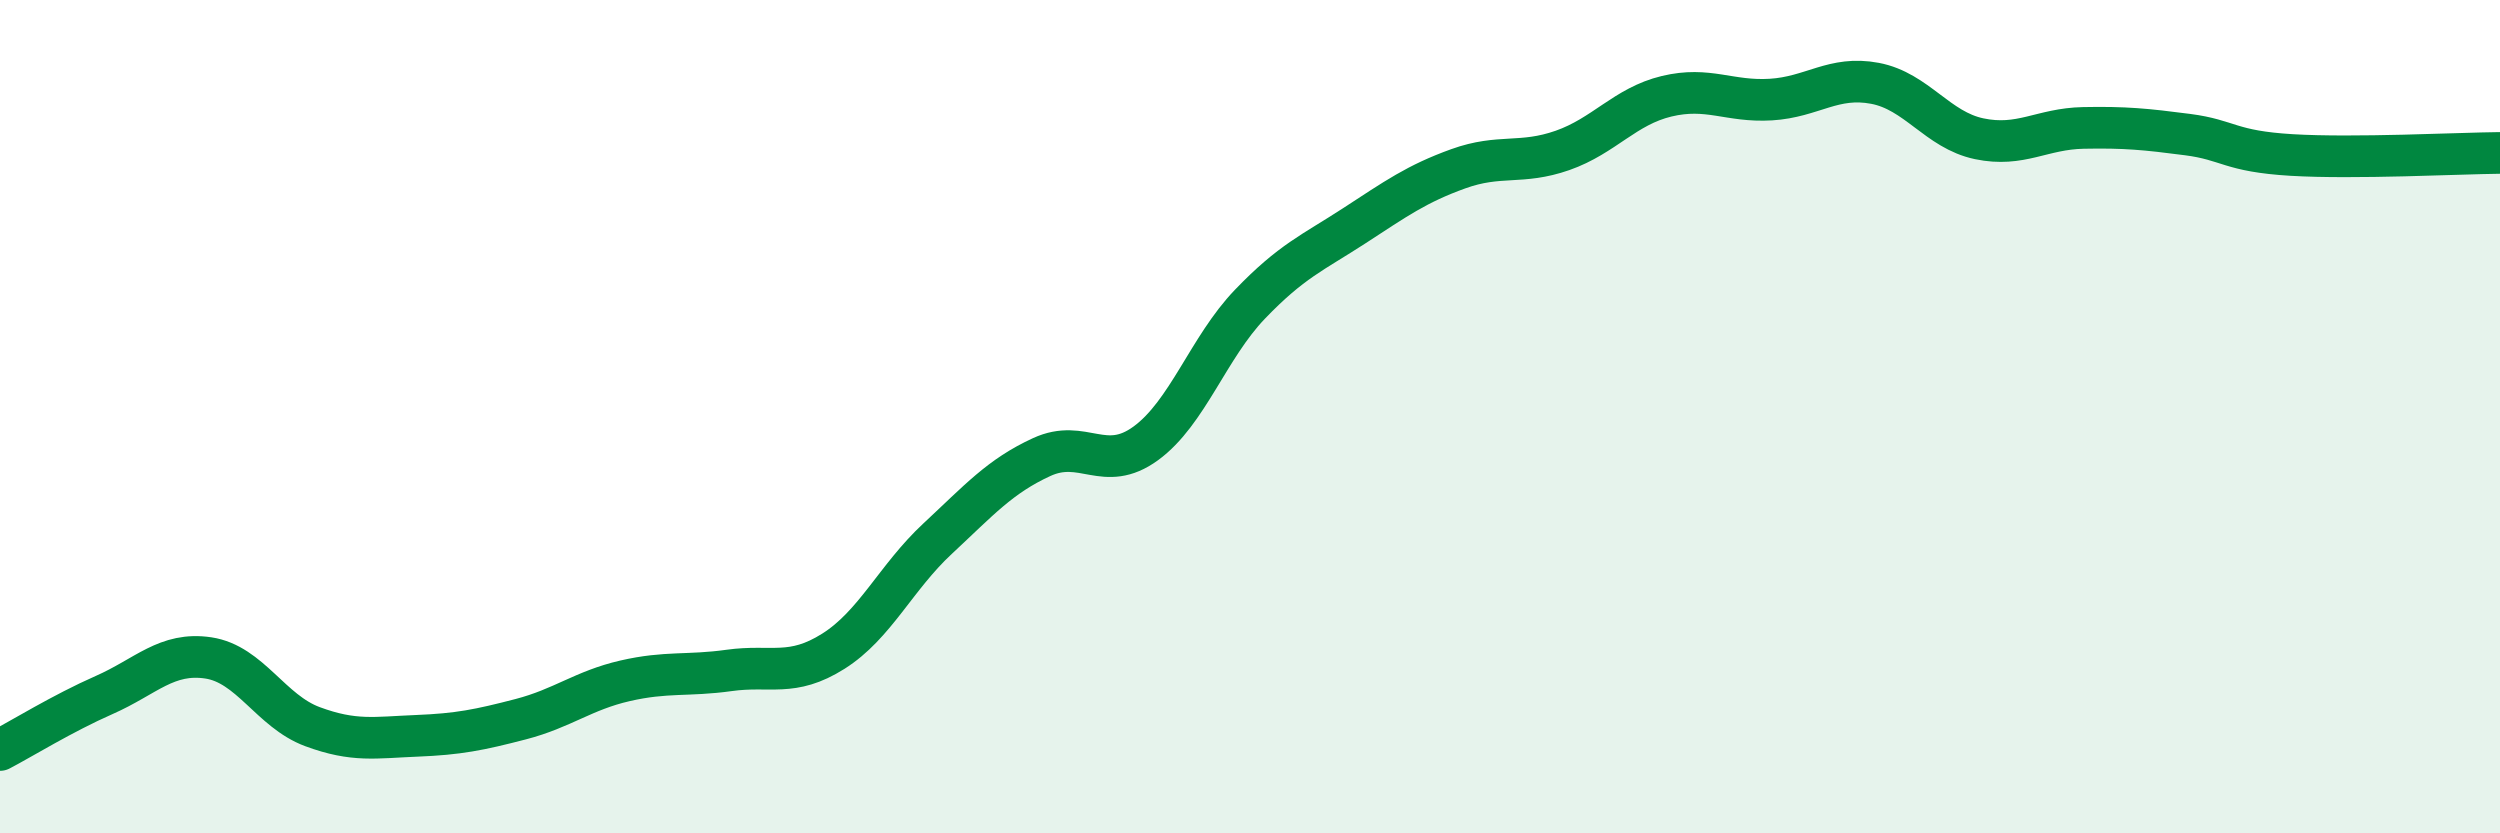
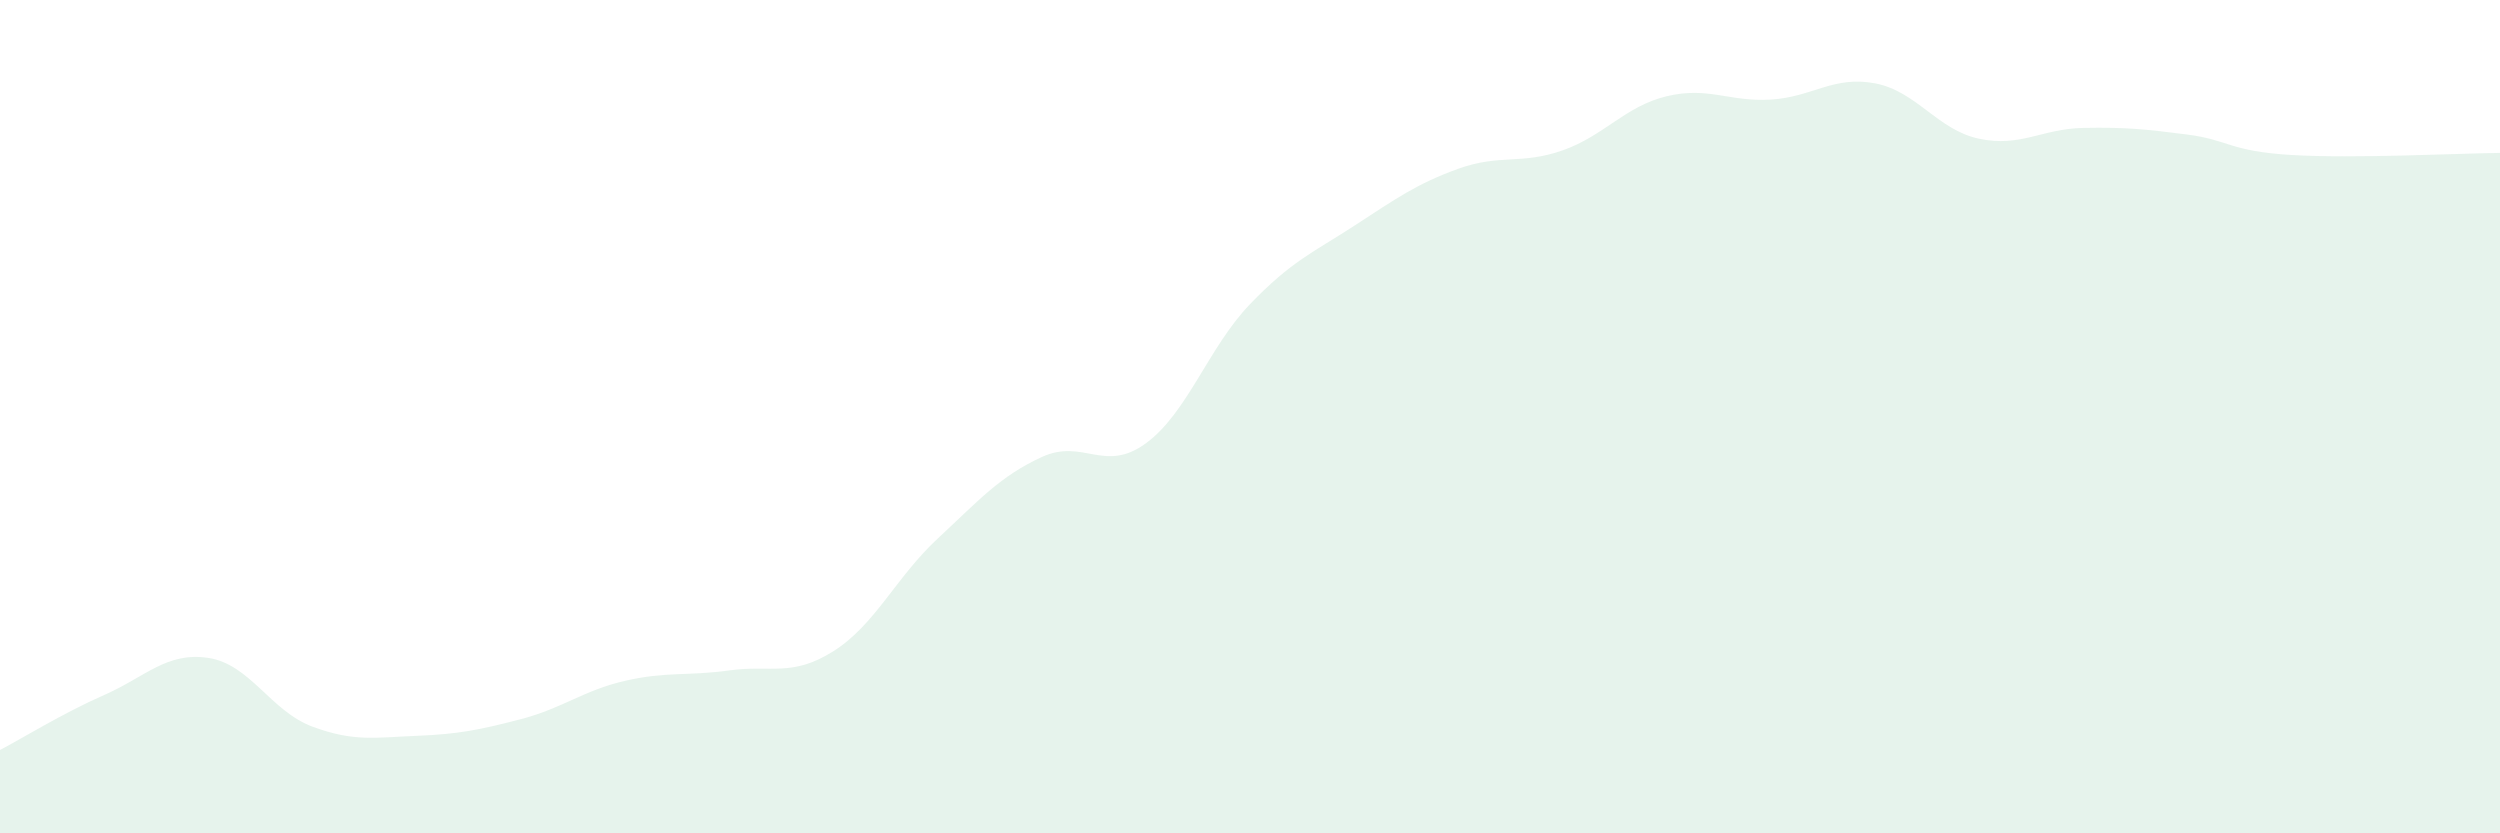
<svg xmlns="http://www.w3.org/2000/svg" width="60" height="20" viewBox="0 0 60 20">
  <path d="M 0,18 C 0.5,17.74 1.5,17.12 2.5,16.68 C 3.5,16.24 4,15.64 5,15.79 C 6,15.94 6.5,17.07 7.5,17.44 C 8.5,17.81 9,17.7 10,17.66 C 11,17.62 11.5,17.52 12.5,17.26 C 13.5,17 14,16.57 15,16.34 C 16,16.11 16.5,16.23 17.5,16.09 C 18.5,15.95 19,16.26 20,15.63 C 21,15 21.5,13.86 22.5,12.93 C 23.5,12 24,11.43 25,10.97 C 26,10.51 26.5,11.37 27.5,10.64 C 28.5,9.91 29,8.34 30,7.3 C 31,6.26 31.5,6.07 32.5,5.42 C 33.5,4.77 34,4.41 35,4.05 C 36,3.69 36.5,3.96 37.5,3.61 C 38.5,3.26 39,2.55 40,2.31 C 41,2.07 41.5,2.45 42.5,2.39 C 43.5,2.33 44,1.81 45,2 C 46,2.19 46.5,3.12 47.5,3.33 C 48.5,3.54 49,3.09 50,3.07 C 51,3.05 51.5,3.1 52.5,3.23 C 53.5,3.36 53.5,3.63 55,3.72 C 56.5,3.81 59,3.68 60,3.67L60 20L0 20Z" fill="#008740" opacity="0.1" stroke-linecap="round" stroke-linejoin="round" />
-   <path d="M 0,18 C 0.5,17.74 1.5,17.12 2.5,16.68 C 3.5,16.24 4,15.64 5,15.79 C 6,15.94 6.5,17.07 7.5,17.44 C 8.5,17.81 9,17.7 10,17.66 C 11,17.62 11.5,17.52 12.5,17.26 C 13.5,17 14,16.57 15,16.34 C 16,16.11 16.5,16.23 17.5,16.09 C 18.5,15.95 19,16.26 20,15.63 C 21,15 21.5,13.86 22.5,12.93 C 23.5,12 24,11.43 25,10.97 C 26,10.51 26.5,11.37 27.5,10.64 C 28.5,9.91 29,8.34 30,7.3 C 31,6.26 31.5,6.07 32.5,5.42 C 33.5,4.77 34,4.41 35,4.05 C 36,3.69 36.5,3.96 37.5,3.61 C 38.5,3.26 39,2.55 40,2.31 C 41,2.07 41.5,2.45 42.5,2.39 C 43.5,2.33 44,1.81 45,2 C 46,2.19 46.5,3.12 47.5,3.33 C 48.5,3.54 49,3.09 50,3.07 C 51,3.05 51.5,3.1 52.5,3.23 C 53.5,3.36 53.5,3.63 55,3.72 C 56.5,3.81 59,3.68 60,3.67" stroke="#008740" stroke-width="1" fill="none" stroke-linecap="round" stroke-linejoin="round" />
</svg>